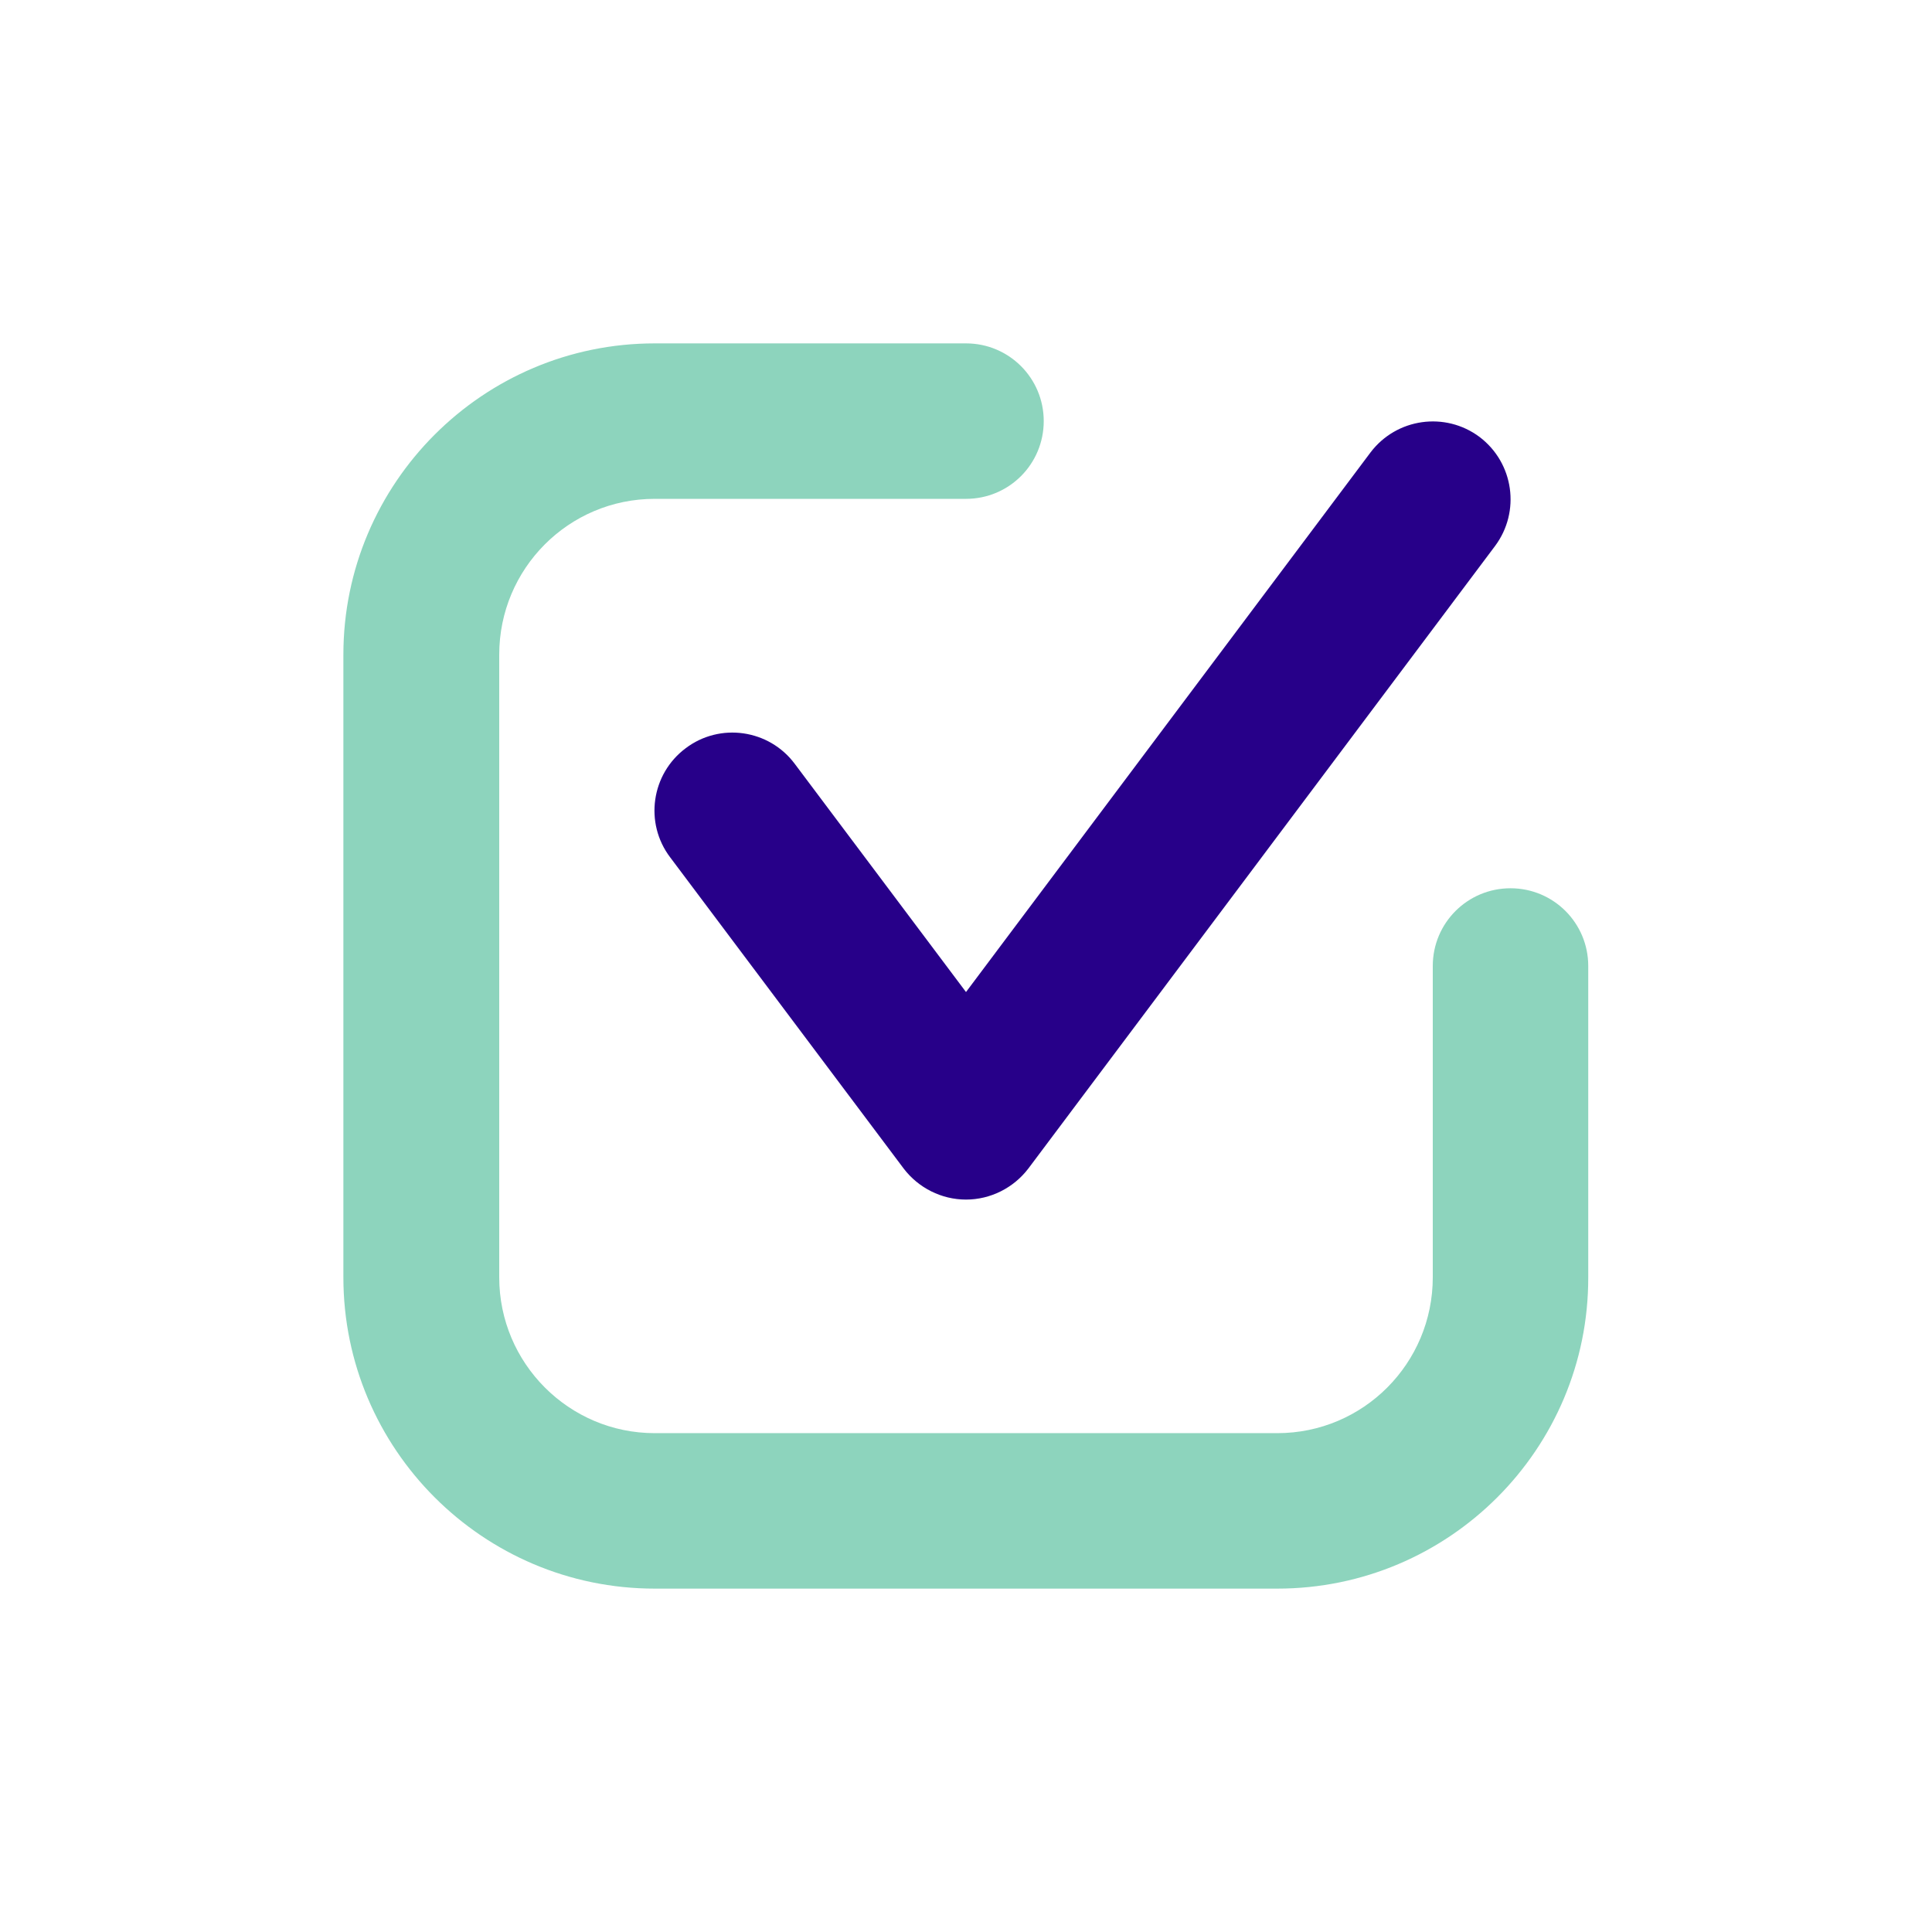
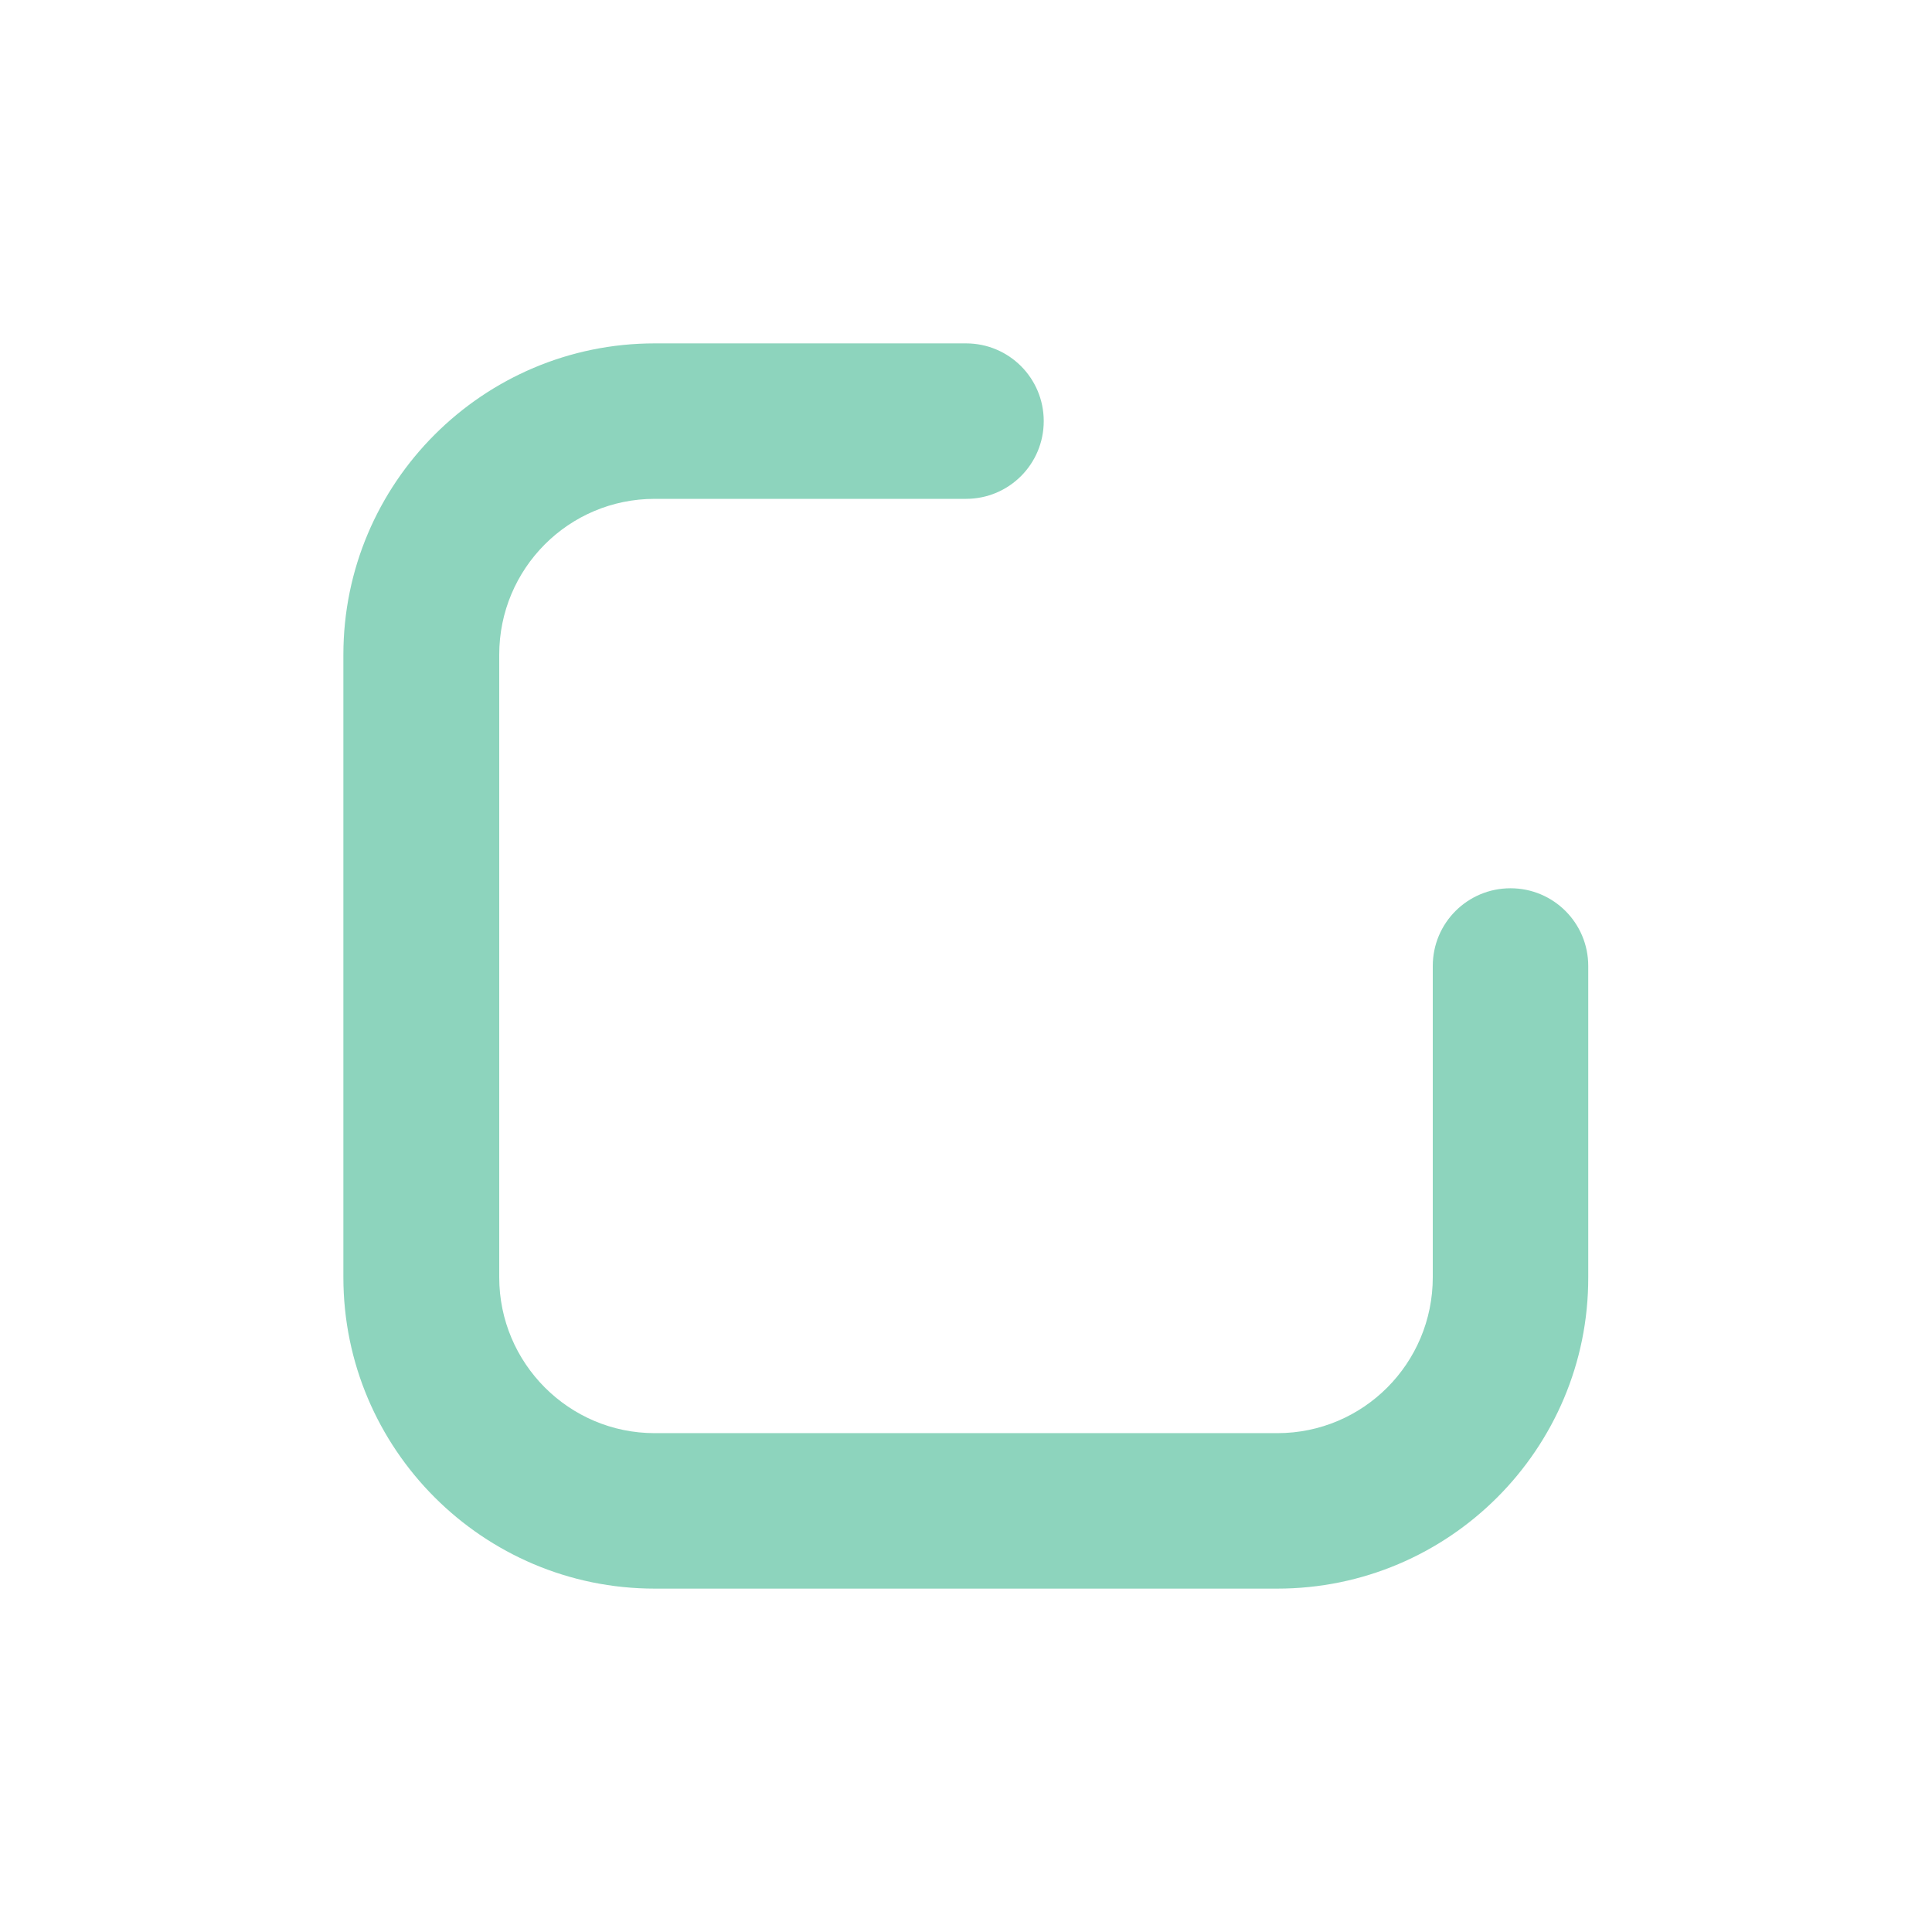
<svg xmlns="http://www.w3.org/2000/svg" version="1.1" id="Ebene_1" x="0px" y="0px" viewBox="0 0 512 512" style="enable-background:new 0 0 512 512;" xml:space="preserve">
  <style type="text/css"> .st0{fill:#270089;} .st1{fill:#8DD4BD;} .st2{fill:none;} </style>
  <g>
-     <path class="st0" d="M256,317.9c-6.5,0-12.6-3.1-16.5-8.2l-61.9-82.5c-6.9-9.1-5-22.1,4.1-28.9c9.1-6.9,22.1-5,28.9,4.1l45.4,60.5 l107.2-143c6.9-9.1,19.8-10.9,28.9-4.1c9.1,6.9,10.9,19.8,4.1,28.9l-123.7,165C268.6,314.8,262.5,317.9,256,317.9" />
    <path class="st1" d="M338.5,421h-165C128,421,91,384,91,338.5v-165C91,128,128,91,173.5,91H256c11.4,0,20.6,9.2,20.6,20.6 c0,11.4-9.2,20.6-20.6,20.6h-82.5c-22.8,0-41.2,18.5-41.2,41.3v165c0,22.8,18.5,41.3,41.2,41.3h165c22.8,0,41.2-18.5,41.2-41.3V256 c0-11.4,9.2-20.6,20.6-20.6c11.4,0,20.6,9.2,20.6,20.6v82.5C421,384,384,421,338.5,421" />
-     <rect x="0" y="0" class="st2" width="512" height="511.8" />
  </g>
</svg>